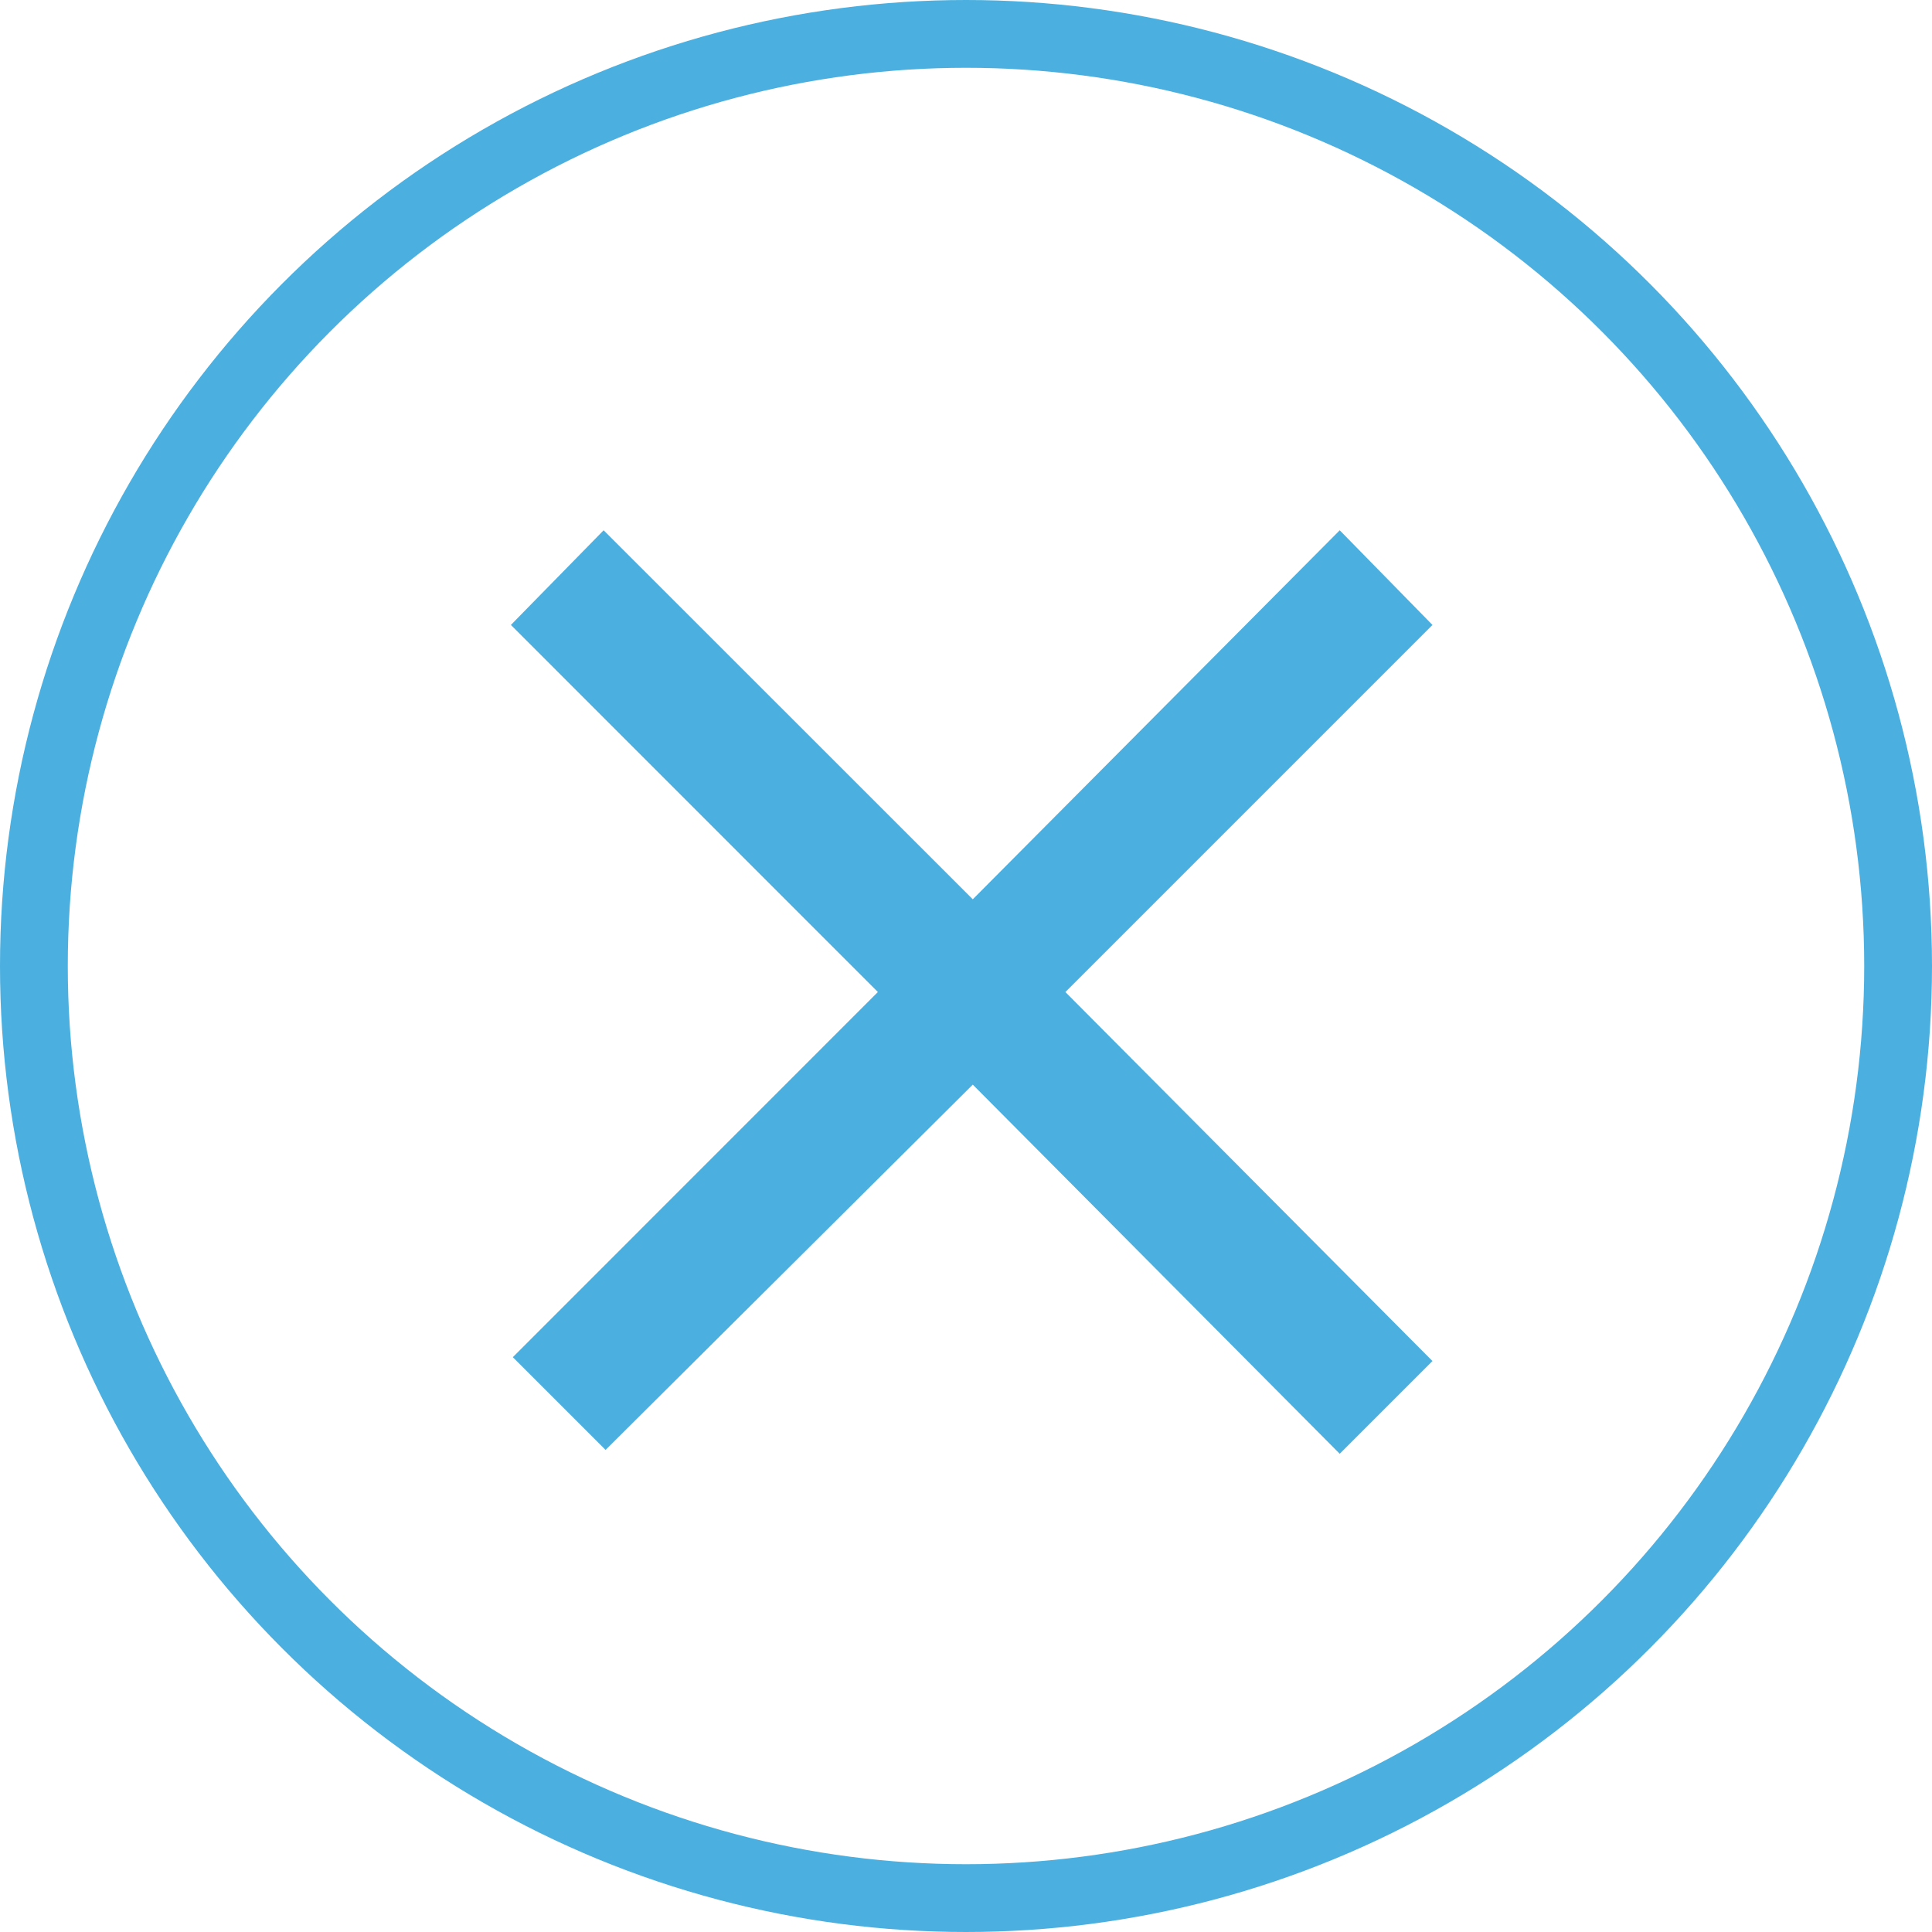
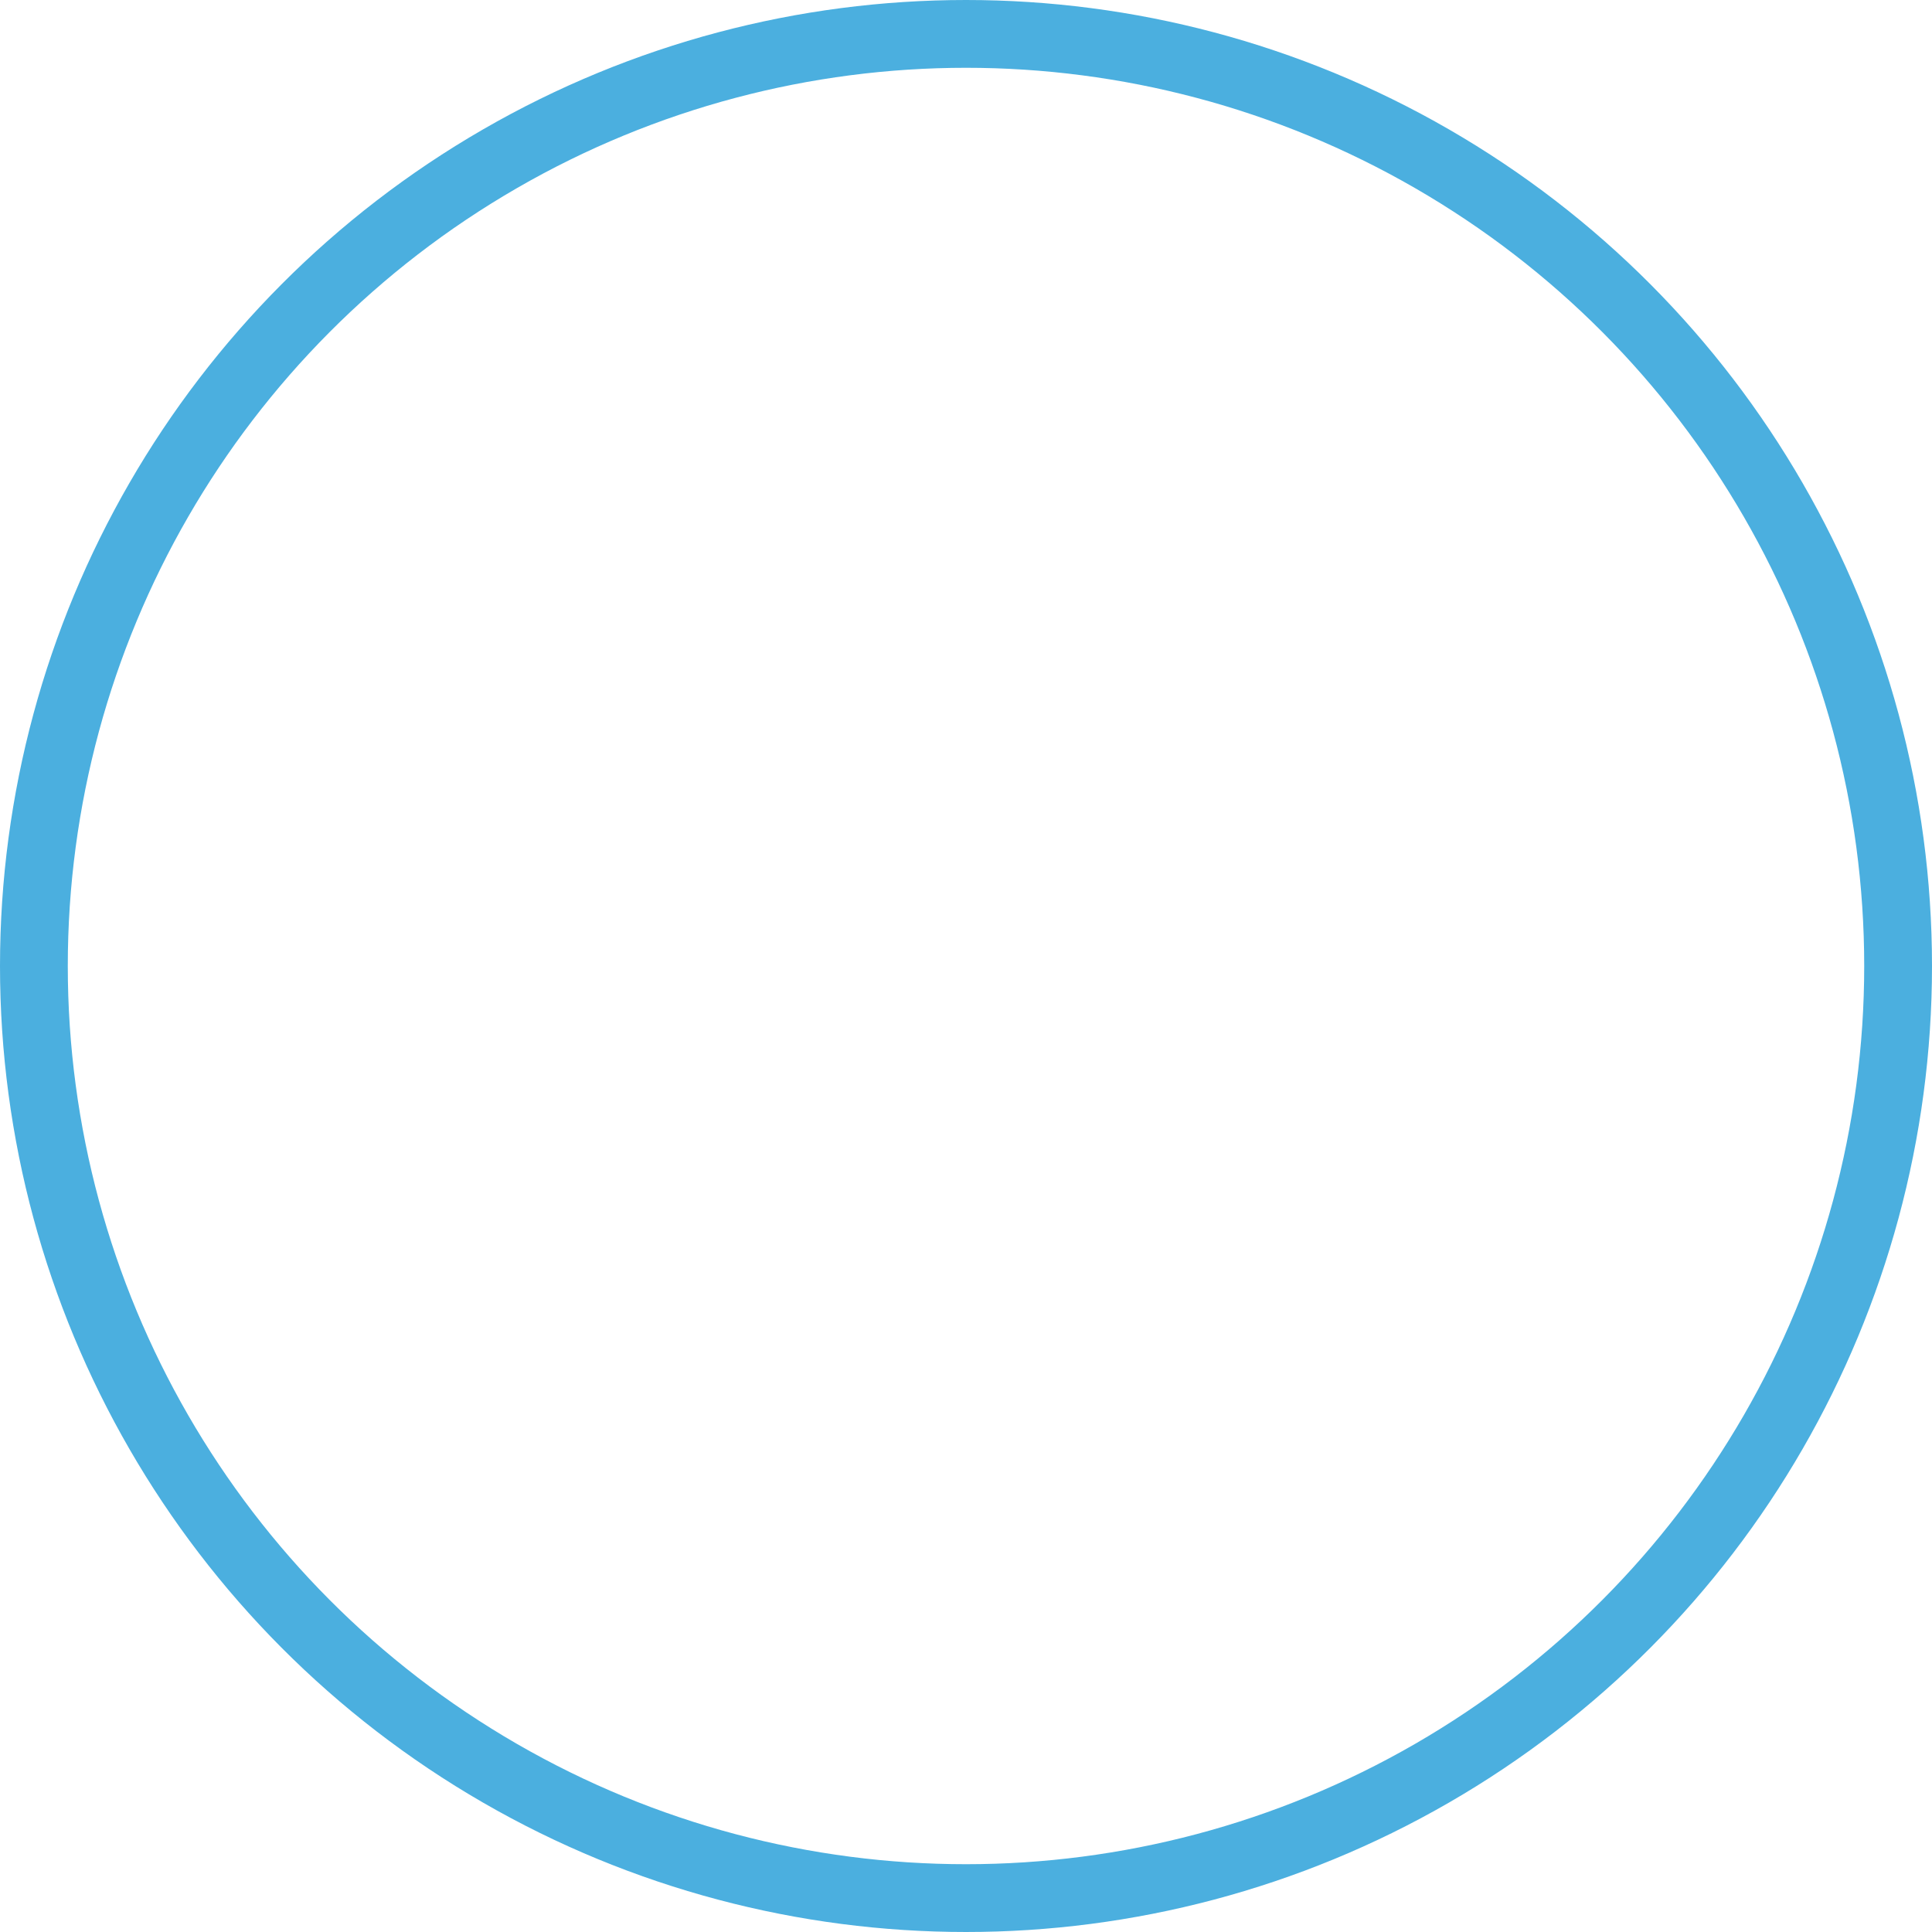
<svg xmlns="http://www.w3.org/2000/svg" width="57" height="57" viewBox="0 0 57 57">
  <g id="icon-close" transform="translate(-280 -90)">
    <g id="楕円形_9" data-name="楕円形 9" transform="translate(280 90)" fill="none" stroke="#4bafdf" stroke-width="2">
-       <circle cx="28.5" cy="28.5" r="28.5" stroke="none" />
      <circle cx="28.5" cy="28.5" r="27.5" fill="none" />
    </g>
-     <path id="パス_313" data-name="パス 313" d="M18.7-13,29.526-2.109l2.736-2.736L21.432-15.732l10.83-10.83-2.736-2.793L18.7-18.468,7.809-29.355,5.073-26.562,15.9-15.732,5.13-4.959,7.866-2.223Z" transform="translate(290 135)" fill="#4bafdf" />
  </g>
</svg>